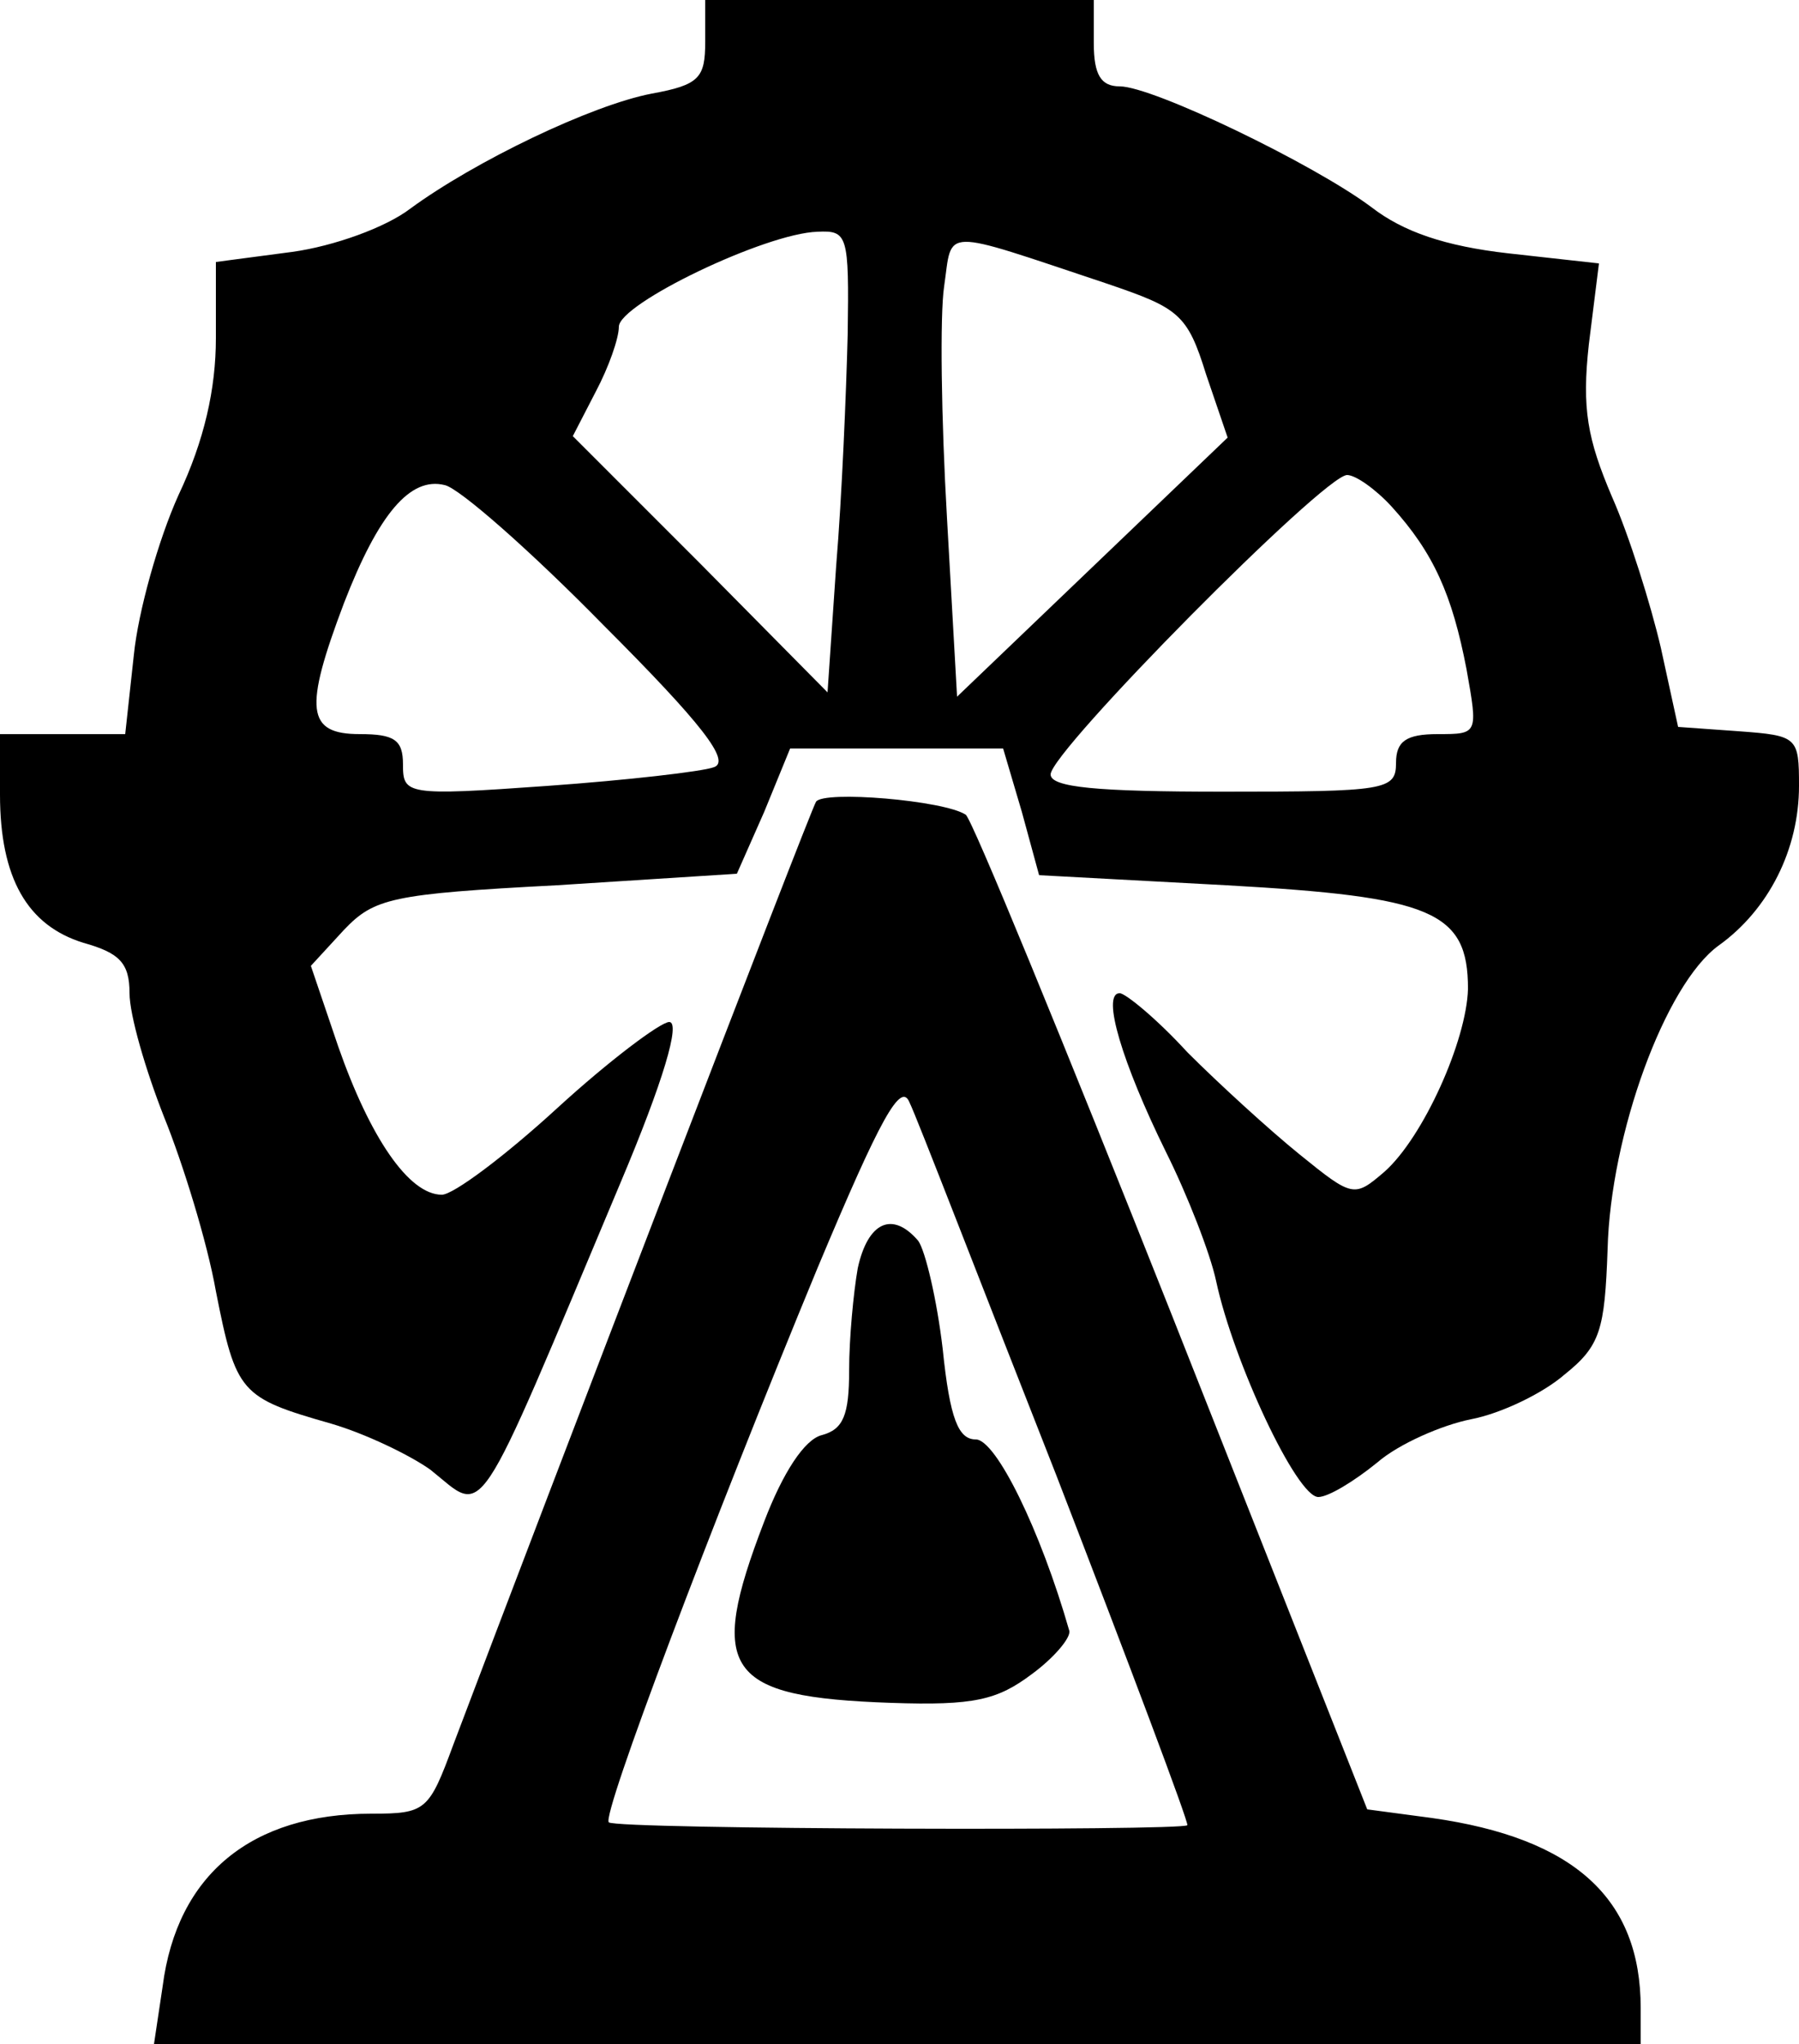
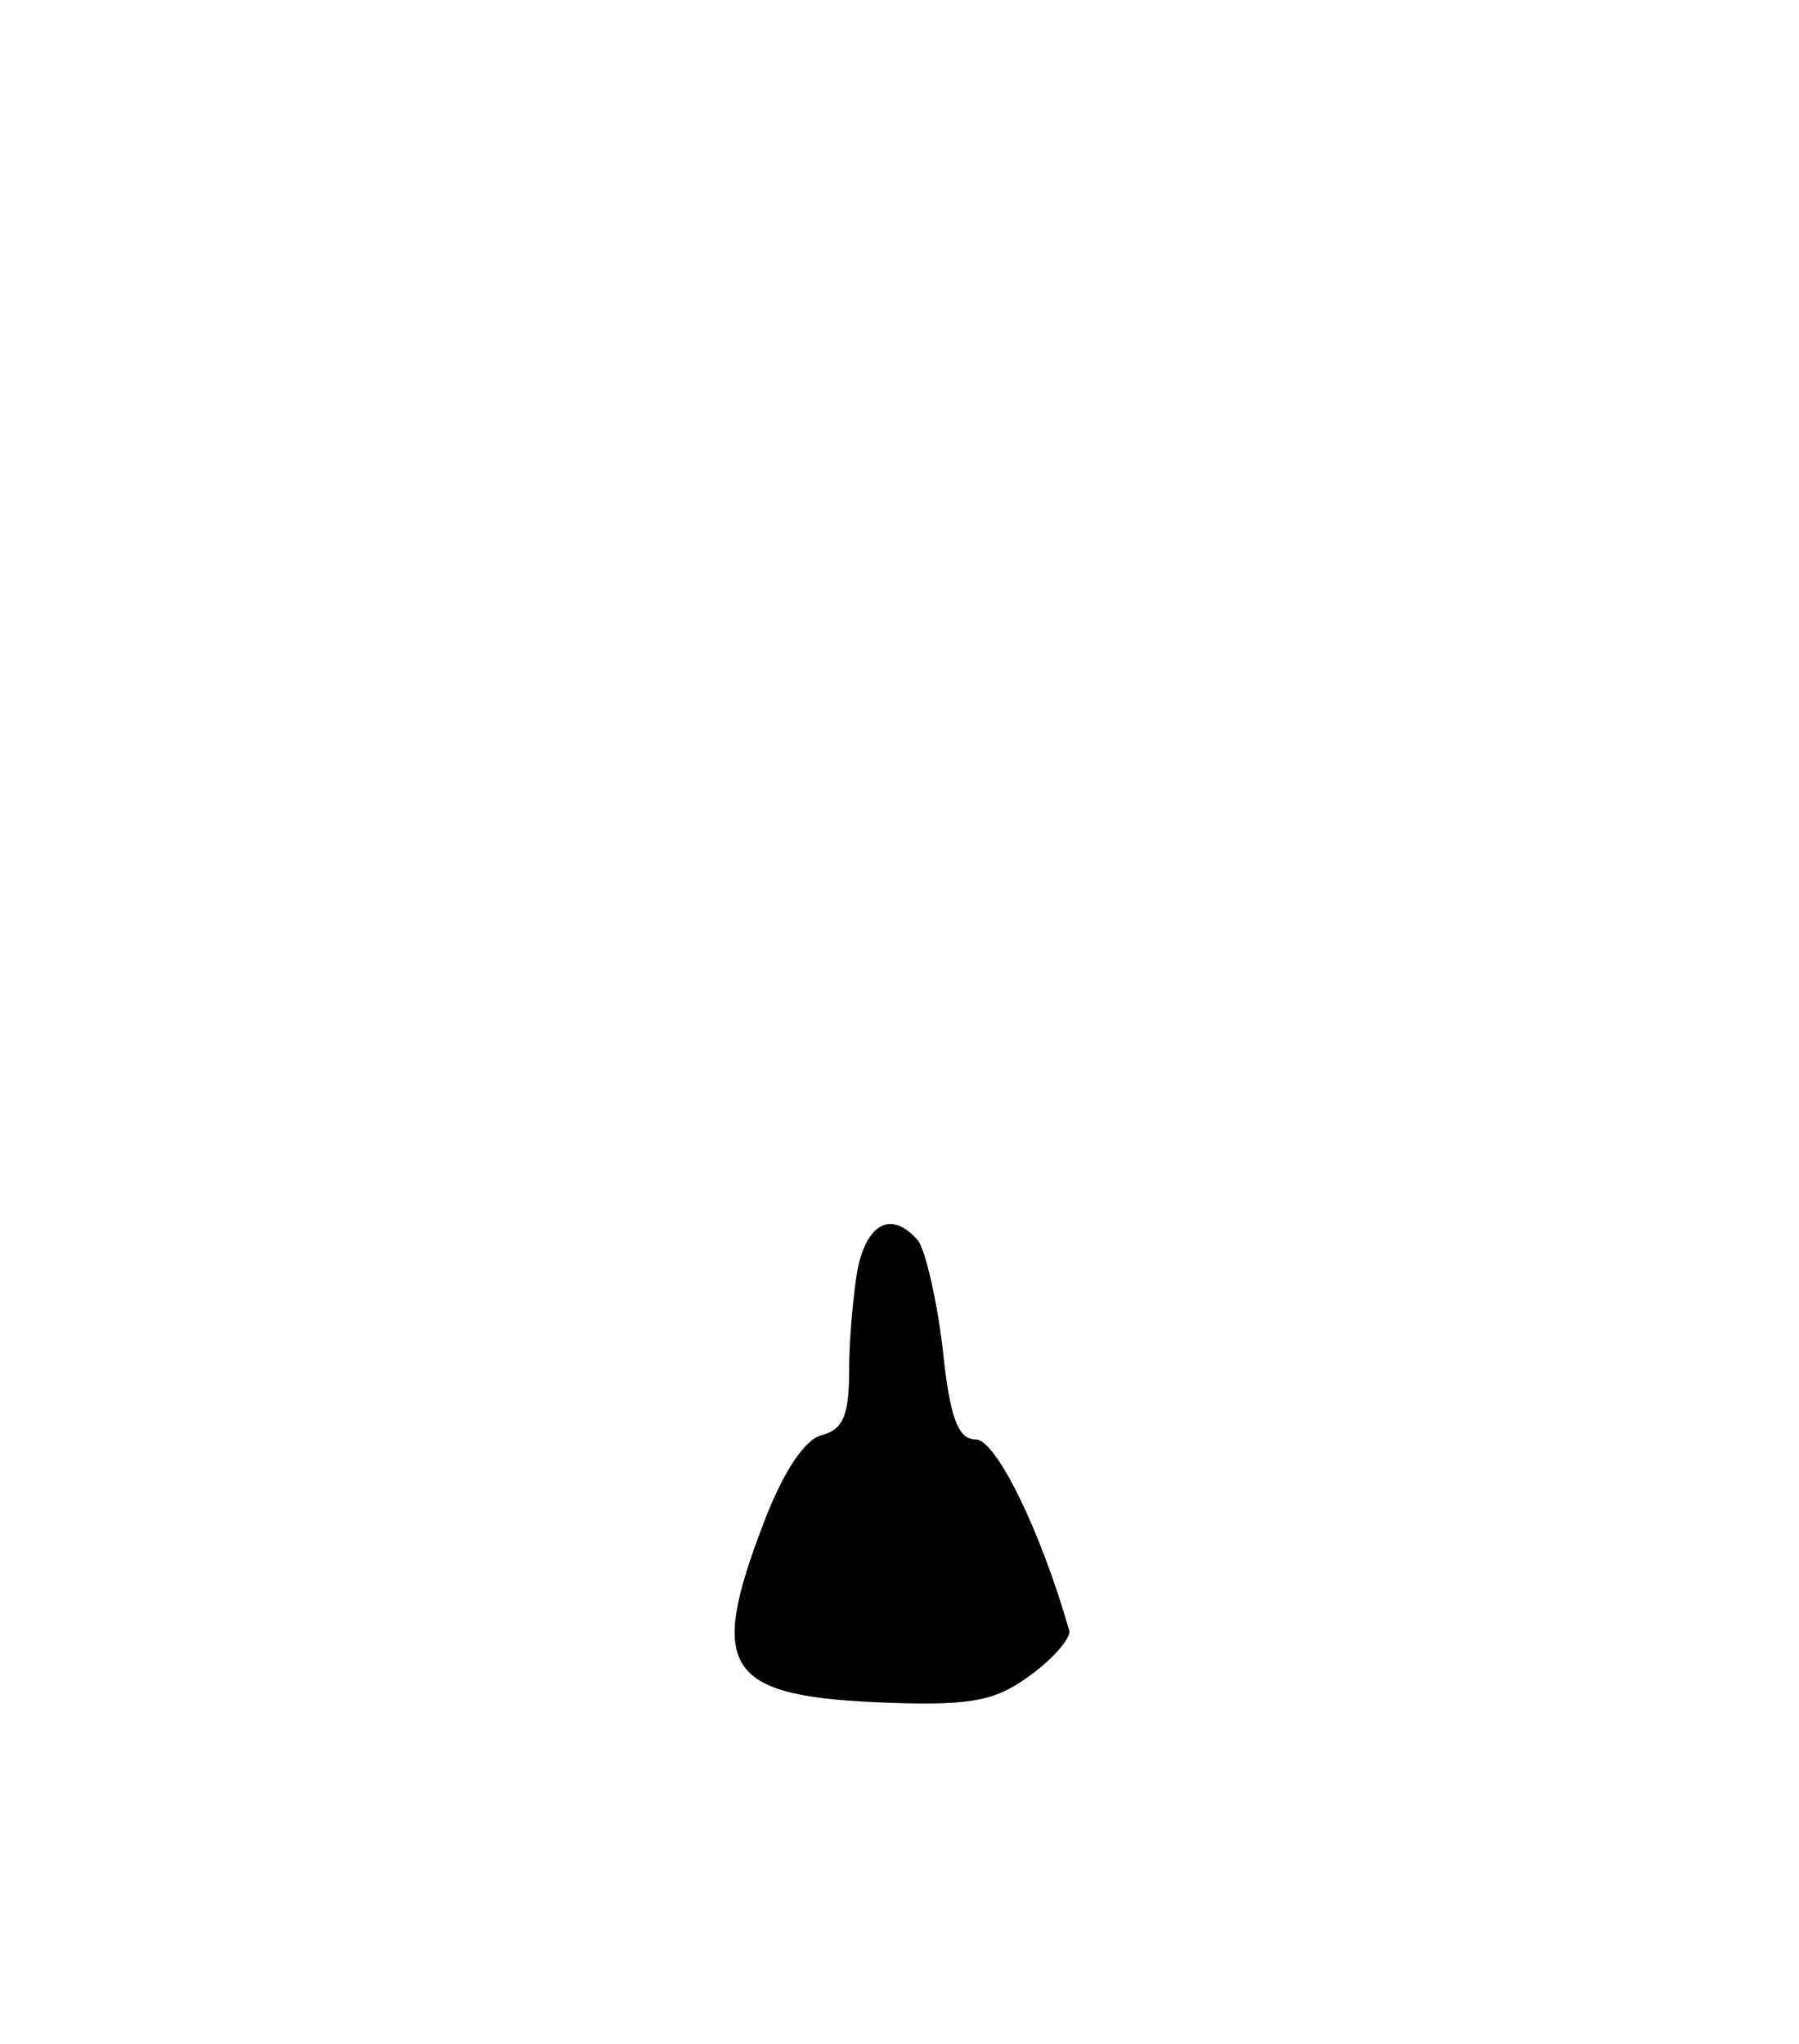
<svg xmlns="http://www.w3.org/2000/svg" version="1.0" width="100%" height="100%" viewBox="0 0 125 142" preserveAspectRatio="xMidYMid meet">
  <g transform="translate(0,142) scale(0.1,-0.1)" fill="#000000" stroke="none">
-     <path d="M490 1391 c0 -25 -4 -30 -37 -36 -42 -8 -123 -47 -168 -80 -17 -13 -53 -26 -82 -30 l-53 -7 0 -53 c0 -35 -8 -71 -26 -109 -14 -31 -28 -81 -31 -111 l-6 -55 -43 0 -44 0 0 -42 c0 -58 19 -91 58 -103 25 -7 32 -14 32 -35 0 -15 11 -53 24 -86 13 -32 30 -87 36 -121 14 -71 17 -74 80 -92 24 -7 55 -22 69 -32 39 -31 29 -46 132 199 30 71 42 112 34 112 -6 0 -42 -27 -78 -60 -36 -33 -72 -60 -80 -60 -23 0 -50 40 -72 103 l-19 56 23 25 c21 22 33 25 148 31 l125 8 19 43 18 44 74 0 74 0 13 -44 12 -44 130 -7 c143 -8 168 -18 168 -72 -1 -36 -31 -103 -58 -127 -21 -18 -22 -18 -59 12 -21 17 -56 49 -78 71 -21 23 -43 41 -47 41 -13 0 2 -49 32 -110 15 -30 31 -71 35 -90 12 -56 56 -150 71 -150 7 0 25 11 41 24 15 13 45 26 65 30 21 4 50 18 65 31 25 20 28 31 30 87 2 80 40 184 77 211 35 25 56 67 56 111 0 34 -1 35 -42 38 l-42 3 -12 55 c-7 30 -22 78 -34 105 -17 40 -21 61 -16 106 l7 56 -63 7 c-44 5 -73 15 -95 32 -40 30 -152 84 -175 84 -13 0 -18 8 -18 30 l0 30 -135 0 -135 0 0 -29z m99 -203 c-1 -40 -4 -113 -8 -161 l-6 -88 -88 89 -89 89 16 31 c9 17 16 37 16 45 0 16 102 65 138 66 21 1 22 -2 21 -71z m180 35 c50 -17 56 -21 69 -63 l15 -44 -94 -90 -94 -90 -7 124 c-4 69 -5 141 -2 161 6 41 -4 41 113 2z m-350 -237 c69 -69 89 -95 77 -99 -8 -3 -60 -9 -116 -13 -98 -7 -100 -6 -100 15 0 17 -6 21 -30 21 -37 0 -39 17 -11 91 24 62 46 88 70 82 10 -2 60 -46 110 -97z m548 82 c29 -32 42 -61 52 -113 8 -45 8 -45 -20 -45 -22 0 -29 -5 -29 -20 0 -19 -7 -20 -120 -20 -88 0 -120 3 -120 12 0 16 190 208 206 208 6 0 20 -10 31 -22z" />
-     <path d="M567 863 c-4 -6 -187 -483 -252 -655 -17 -46 -19 -48 -57 -48 -83 0 -135 -42 -145 -120 l-6 -40 517 0 516 0 0 25 c0 76 -46 118 -145 132 l-45 6 -136 344 c-75 189 -139 345 -143 347 -15 10 -99 17 -104 9z m167 -468 c51 -132 92 -241 91 -243 -3 -4 -397 -3 -402 2 -5 5 71 206 145 385 44 105 58 130 64 115 5 -10 50 -127 102 -259z" />
    <path d="M596 539 c-3 -17 -6 -49 -6 -71 0 -31 -4 -41 -19 -45 -12 -3 -27 -26 -40 -60 -40 -104 -27 -122 88 -126 58 -2 74 2 98 20 15 11 27 25 26 30 -20 70 -51 133 -65 133 -12 0 -18 14 -23 63 -4 34 -12 68 -17 75 -18 21 -35 13 -42 -19z" />
  </g>
</svg>